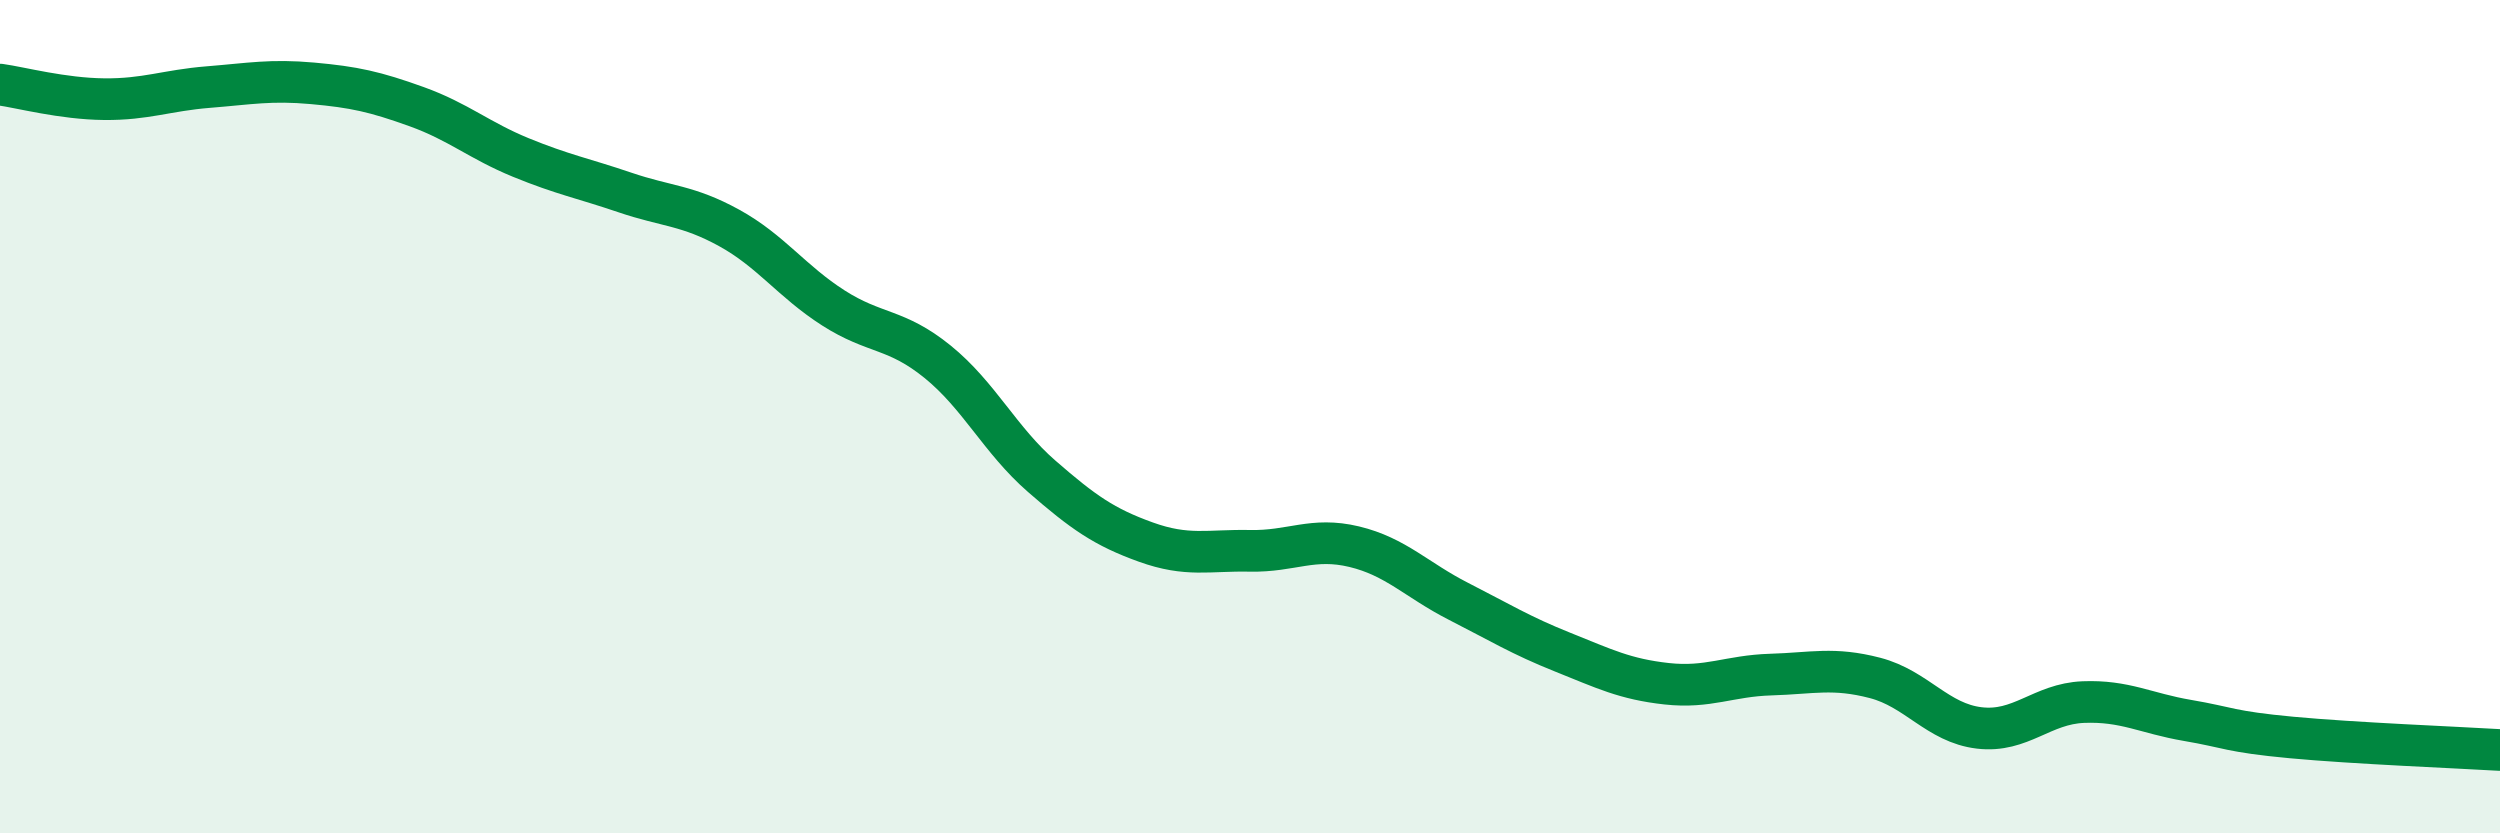
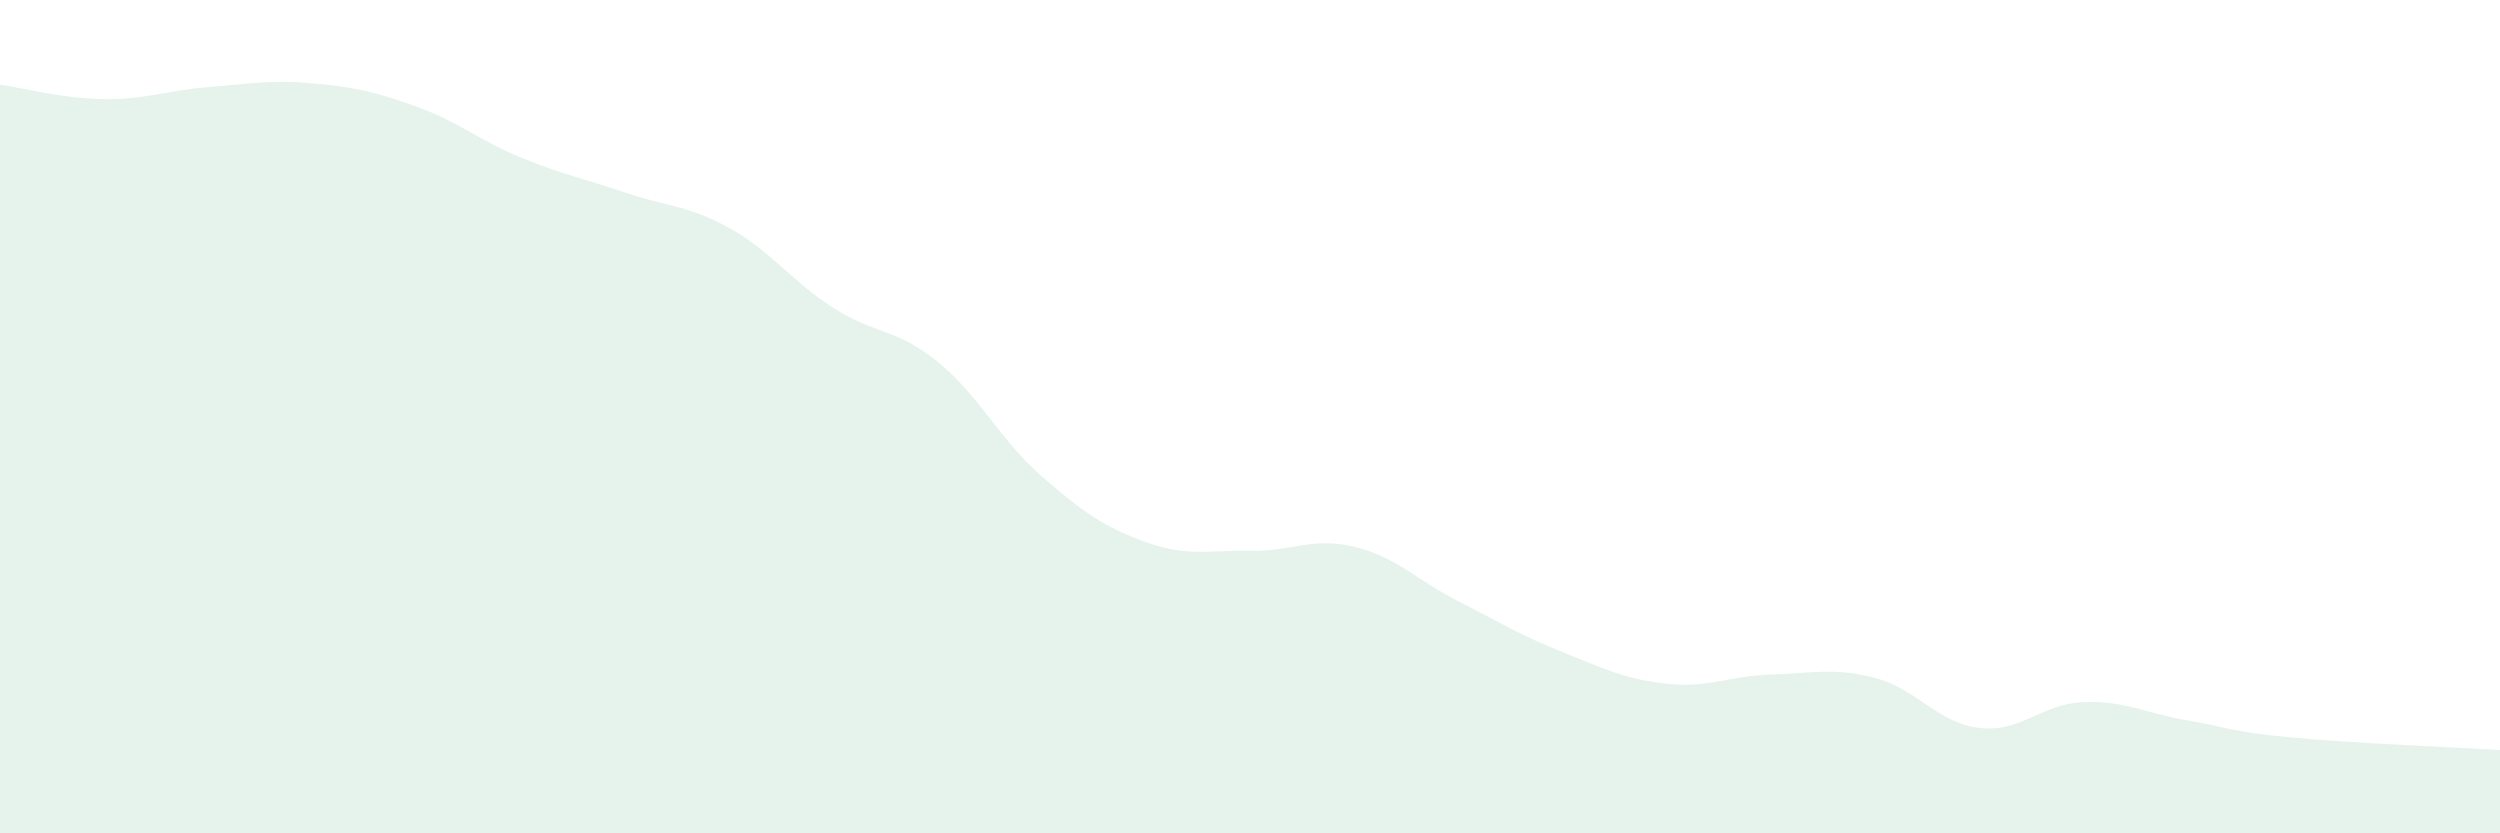
<svg xmlns="http://www.w3.org/2000/svg" width="60" height="20" viewBox="0 0 60 20">
  <path d="M 0,2.03 C 0.5,2.1 1.5,2.37 2.5,2.38 C 3.5,2.39 4,2.17 5,2.09 C 6,2.01 6.5,1.91 7.5,2 C 8.5,2.09 9,2.2 10,2.56 C 11,2.92 11.5,3.37 12.5,3.78 C 13.5,4.19 14,4.28 15,4.62 C 16,4.96 16.5,4.92 17.5,5.47 C 18.5,6.02 19,6.75 20,7.39 C 21,8.03 21.5,7.87 22.5,8.68 C 23.5,9.49 24,10.56 25,11.43 C 26,12.3 26.5,12.65 27.5,13.01 C 28.5,13.37 29,13.2 30,13.22 C 31,13.24 31.5,12.88 32.5,13.12 C 33.5,13.36 34,13.92 35,14.43 C 36,14.94 36.5,15.25 37.5,15.65 C 38.5,16.05 39,16.3 40,16.41 C 41,16.52 41.5,16.22 42.5,16.19 C 43.5,16.16 44,16.01 45,16.27 C 46,16.53 46.5,17.35 47.5,17.47 C 48.5,17.59 49,16.89 50,16.85 C 51,16.81 51.5,17.12 52.5,17.29 C 53.5,17.46 53.5,17.56 55,17.7 C 56.5,17.84 59,17.94 60,18L60 20L0 20Z" fill="#008740" opacity="0.1" stroke-linecap="round" stroke-linejoin="round" />
-   <path d="M 0,2.03 C 0.5,2.1 1.5,2.37 2.5,2.38 C 3.5,2.39 4,2.17 5,2.09 C 6,2.01 6.5,1.91 7.5,2 C 8.5,2.09 9,2.2 10,2.56 C 11,2.92 11.5,3.37 12.5,3.78 C 13.5,4.19 14,4.28 15,4.62 C 16,4.96 16.5,4.92 17.5,5.47 C 18.5,6.02 19,6.75 20,7.39 C 21,8.03 21.5,7.87 22.5,8.68 C 23.5,9.49 24,10.56 25,11.43 C 26,12.3 26.5,12.65 27.5,13.01 C 28.5,13.37 29,13.2 30,13.22 C 31,13.24 31.5,12.88 32.5,13.12 C 33.5,13.36 34,13.92 35,14.43 C 36,14.94 36.5,15.25 37.5,15.65 C 38.5,16.05 39,16.3 40,16.41 C 41,16.52 41.5,16.22 42.5,16.19 C 43.5,16.16 44,16.01 45,16.27 C 46,16.53 46.5,17.35 47.5,17.47 C 48.5,17.59 49,16.89 50,16.85 C 51,16.81 51.5,17.12 52.5,17.29 C 53.5,17.46 53.5,17.56 55,17.7 C 56.5,17.84 59,17.94 60,18" stroke="#008740" stroke-width="1" fill="none" stroke-linecap="round" stroke-linejoin="round" />
</svg>